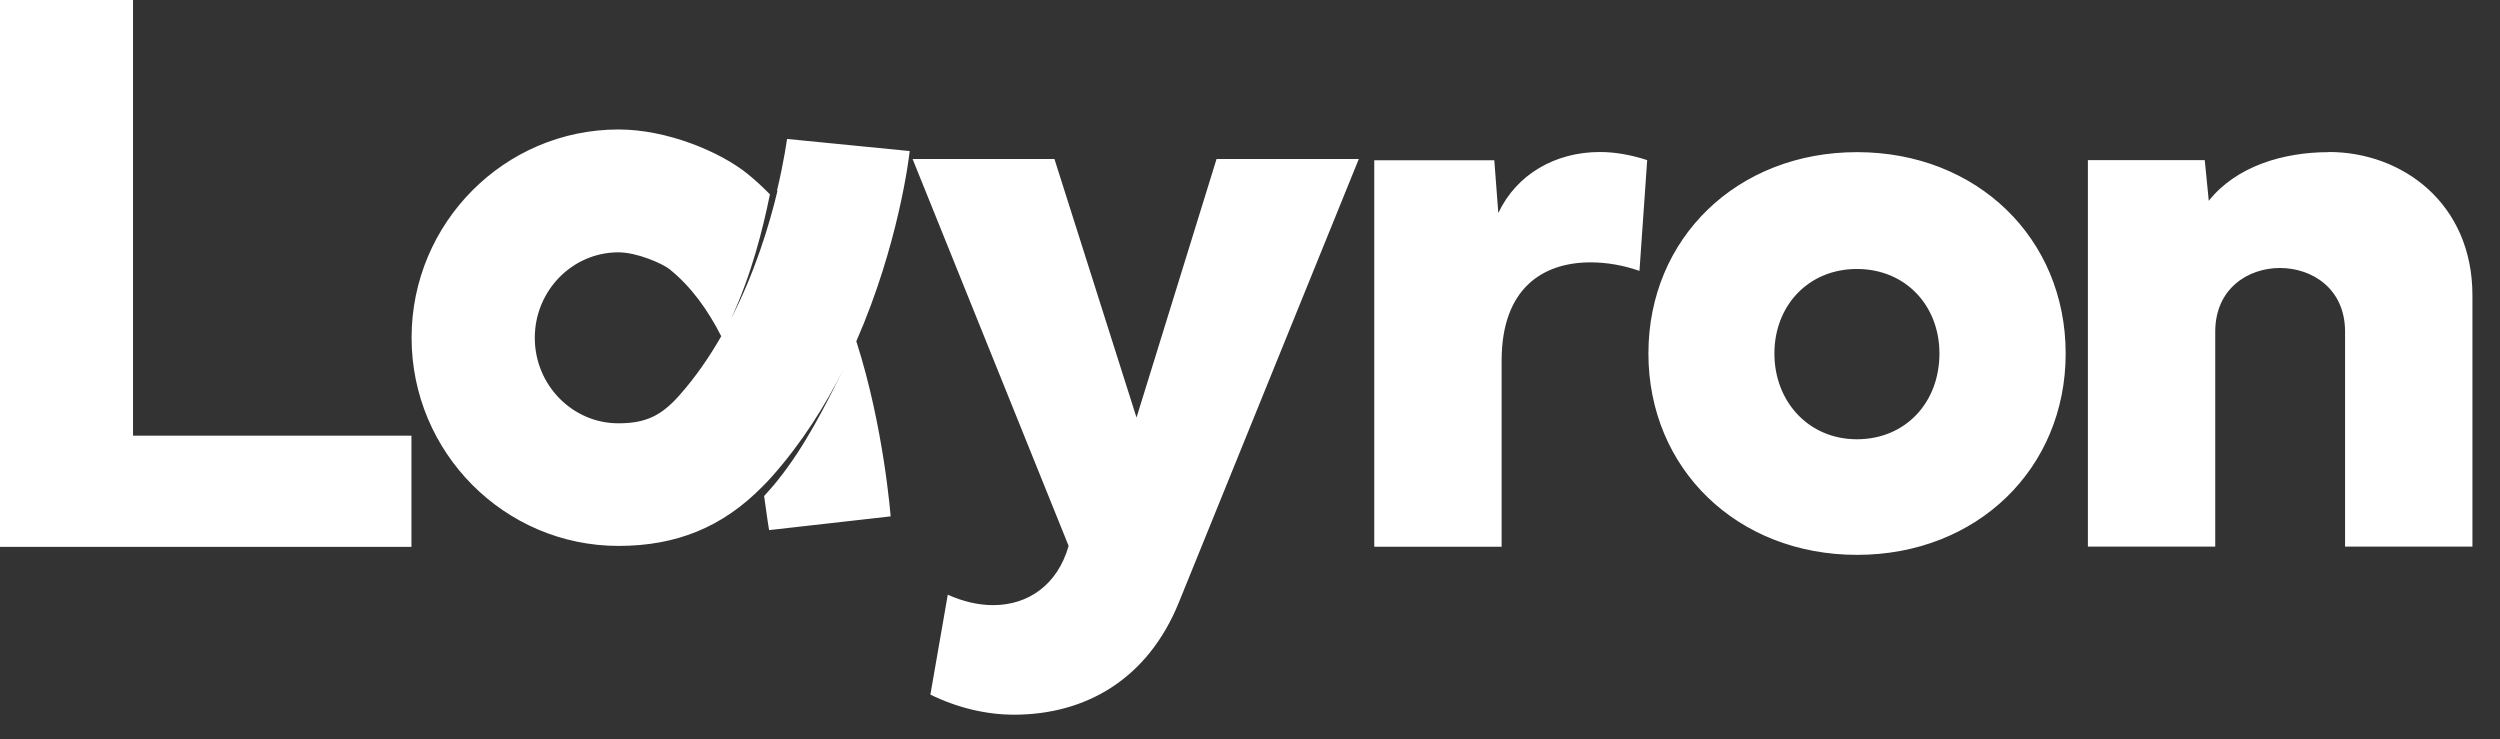
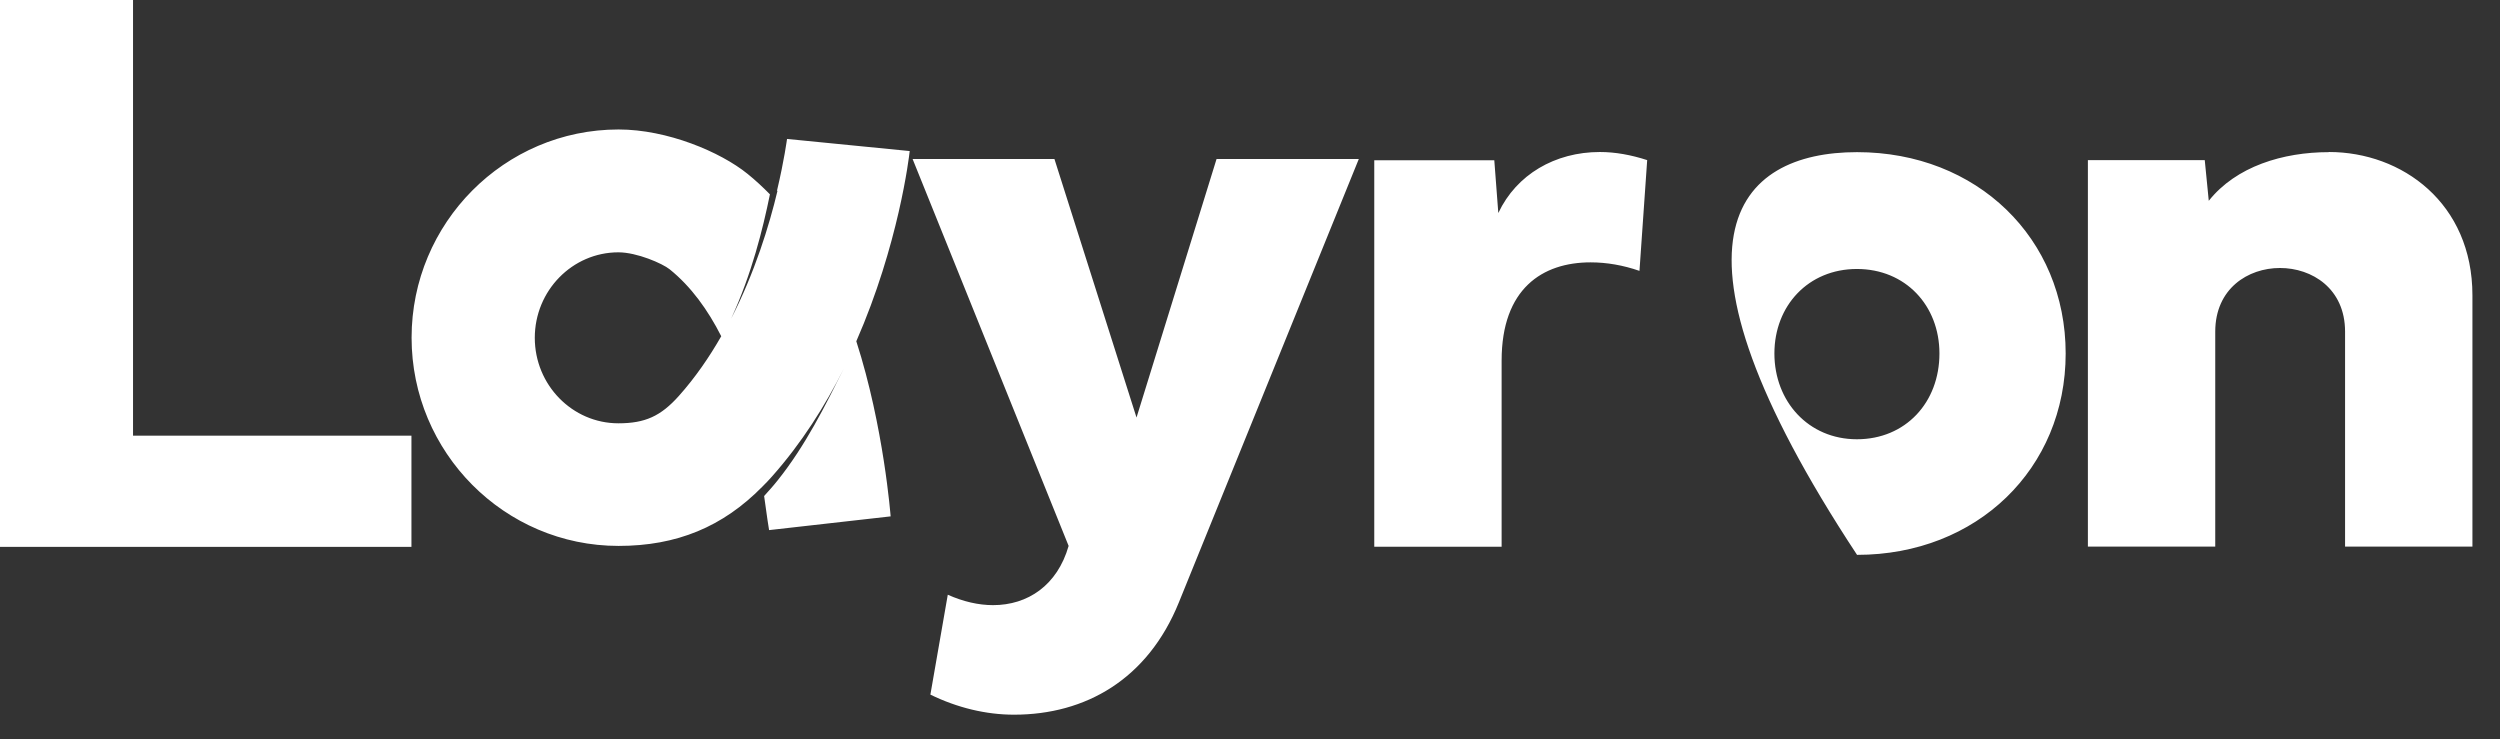
<svg xmlns="http://www.w3.org/2000/svg" width="71" height="21" viewBox="0 0 71 21" fill="none">
  <rect x="0" y="0" width="71" height="21" fill="#333333" stroke="none" />
-   <path d="M34.55 4.516H38.59L33.48 17.108C32.595 19.294 30.828 20.297 28.798 20.297C28.006 20.297 27.191 20.102 26.423 19.727L26.917 16.89C27.352 17.085 27.791 17.186 28.202 17.186C29.189 17.186 30.028 16.624 30.349 15.504L25.918 4.516H29.946L32.277 11.858L34.55 4.516ZM3.778 0H0V15.531H11.685V12.373H3.778V0ZM42.552 6.05L42.438 4.551H39.029V15.527H42.646V10.242C42.646 8.197 43.806 7.451 45.173 7.451C45.632 7.451 46.102 7.533 46.561 7.693L46.78 4.547C46.322 4.399 45.875 4.317 45.436 4.317C44.163 4.317 43.069 4.957 42.556 6.042L42.552 6.05ZM58.665 10.039C58.665 13.31 56.149 15.758 52.74 15.758C49.331 15.758 46.815 13.31 46.815 10.039C46.815 6.768 49.331 4.321 52.74 4.321C56.149 4.321 58.665 6.768 58.665 10.039ZM55.08 10.039C55.08 8.677 54.116 7.639 52.736 7.639C51.357 7.639 50.393 8.681 50.393 10.039C50.393 11.398 51.357 12.475 52.736 12.475C54.116 12.475 55.08 11.433 55.08 10.039ZM66.138 4.321C64.841 4.321 63.508 4.723 62.729 5.703L62.615 4.547H59.296V15.523H62.913V9.419C62.913 8.197 63.842 7.611 64.751 7.611C65.66 7.611 66.6 8.193 66.6 9.419V15.523H70.217V8.388C70.217 5.769 68.219 4.317 66.142 4.317L66.138 4.321ZM25.835 4.294C25.82 4.446 25.522 6.948 24.319 9.692C25.102 12.12 25.294 14.665 25.294 14.665L21.842 15.055C21.842 15.055 21.768 14.602 21.701 14.087C21.787 13.993 21.983 13.775 22.089 13.638C22.881 12.647 23.433 11.526 23.962 10.473C23.433 11.526 22.767 12.584 21.924 13.533C21.854 13.615 21.744 13.728 21.65 13.822C20.526 14.965 19.217 15.504 17.567 15.504C14.326 15.504 11.689 12.85 11.689 9.59C11.689 6.331 14.326 3.677 17.567 3.677C18.95 3.677 20.459 4.313 21.231 4.938C21.458 5.121 21.666 5.316 21.866 5.519C21.666 6.499 21.349 7.783 20.765 9.048C21.435 7.744 21.846 6.405 22.081 5.418H22.066C22.277 4.528 22.348 3.962 22.352 3.946L25.835 4.29V4.294ZM20.482 9.547C20.106 8.806 19.628 8.138 19.017 7.647C18.813 7.483 18.088 7.166 17.563 7.166C16.254 7.166 15.188 8.255 15.188 9.594C15.188 10.933 16.254 12.022 17.563 12.022C18.319 12.022 18.766 11.819 19.279 11.245C19.746 10.722 20.142 10.145 20.482 9.551V9.547Z" fill="#FFFFFF" />
+   <path d="M34.55 4.516H38.59L33.48 17.108C32.595 19.294 30.828 20.297 28.798 20.297C28.006 20.297 27.191 20.102 26.423 19.727L26.917 16.89C27.352 17.085 27.791 17.186 28.202 17.186C29.189 17.186 30.028 16.624 30.349 15.504L25.918 4.516H29.946L32.277 11.858L34.55 4.516ZM3.778 0H0V15.531H11.685V12.373H3.778V0ZM42.552 6.05L42.438 4.551H39.029V15.527H42.646V10.242C42.646 8.197 43.806 7.451 45.173 7.451C45.632 7.451 46.102 7.533 46.561 7.693L46.78 4.547C46.322 4.399 45.875 4.317 45.436 4.317C44.163 4.317 43.069 4.957 42.556 6.042L42.552 6.05ZM58.665 10.039C58.665 13.31 56.149 15.758 52.74 15.758C46.815 6.768 49.331 4.321 52.74 4.321C56.149 4.321 58.665 6.768 58.665 10.039ZM55.08 10.039C55.08 8.677 54.116 7.639 52.736 7.639C51.357 7.639 50.393 8.681 50.393 10.039C50.393 11.398 51.357 12.475 52.736 12.475C54.116 12.475 55.08 11.433 55.08 10.039ZM66.138 4.321C64.841 4.321 63.508 4.723 62.729 5.703L62.615 4.547H59.296V15.523H62.913V9.419C62.913 8.197 63.842 7.611 64.751 7.611C65.66 7.611 66.6 8.193 66.6 9.419V15.523H70.217V8.388C70.217 5.769 68.219 4.317 66.142 4.317L66.138 4.321ZM25.835 4.294C25.82 4.446 25.522 6.948 24.319 9.692C25.102 12.12 25.294 14.665 25.294 14.665L21.842 15.055C21.842 15.055 21.768 14.602 21.701 14.087C21.787 13.993 21.983 13.775 22.089 13.638C22.881 12.647 23.433 11.526 23.962 10.473C23.433 11.526 22.767 12.584 21.924 13.533C21.854 13.615 21.744 13.728 21.65 13.822C20.526 14.965 19.217 15.504 17.567 15.504C14.326 15.504 11.689 12.85 11.689 9.59C11.689 6.331 14.326 3.677 17.567 3.677C18.95 3.677 20.459 4.313 21.231 4.938C21.458 5.121 21.666 5.316 21.866 5.519C21.666 6.499 21.349 7.783 20.765 9.048C21.435 7.744 21.846 6.405 22.081 5.418H22.066C22.277 4.528 22.348 3.962 22.352 3.946L25.835 4.29V4.294ZM20.482 9.547C20.106 8.806 19.628 8.138 19.017 7.647C18.813 7.483 18.088 7.166 17.563 7.166C16.254 7.166 15.188 8.255 15.188 9.594C15.188 10.933 16.254 12.022 17.563 12.022C18.319 12.022 18.766 11.819 19.279 11.245C19.746 10.722 20.142 10.145 20.482 9.551V9.547Z" fill="#FFFFFF" />
</svg>